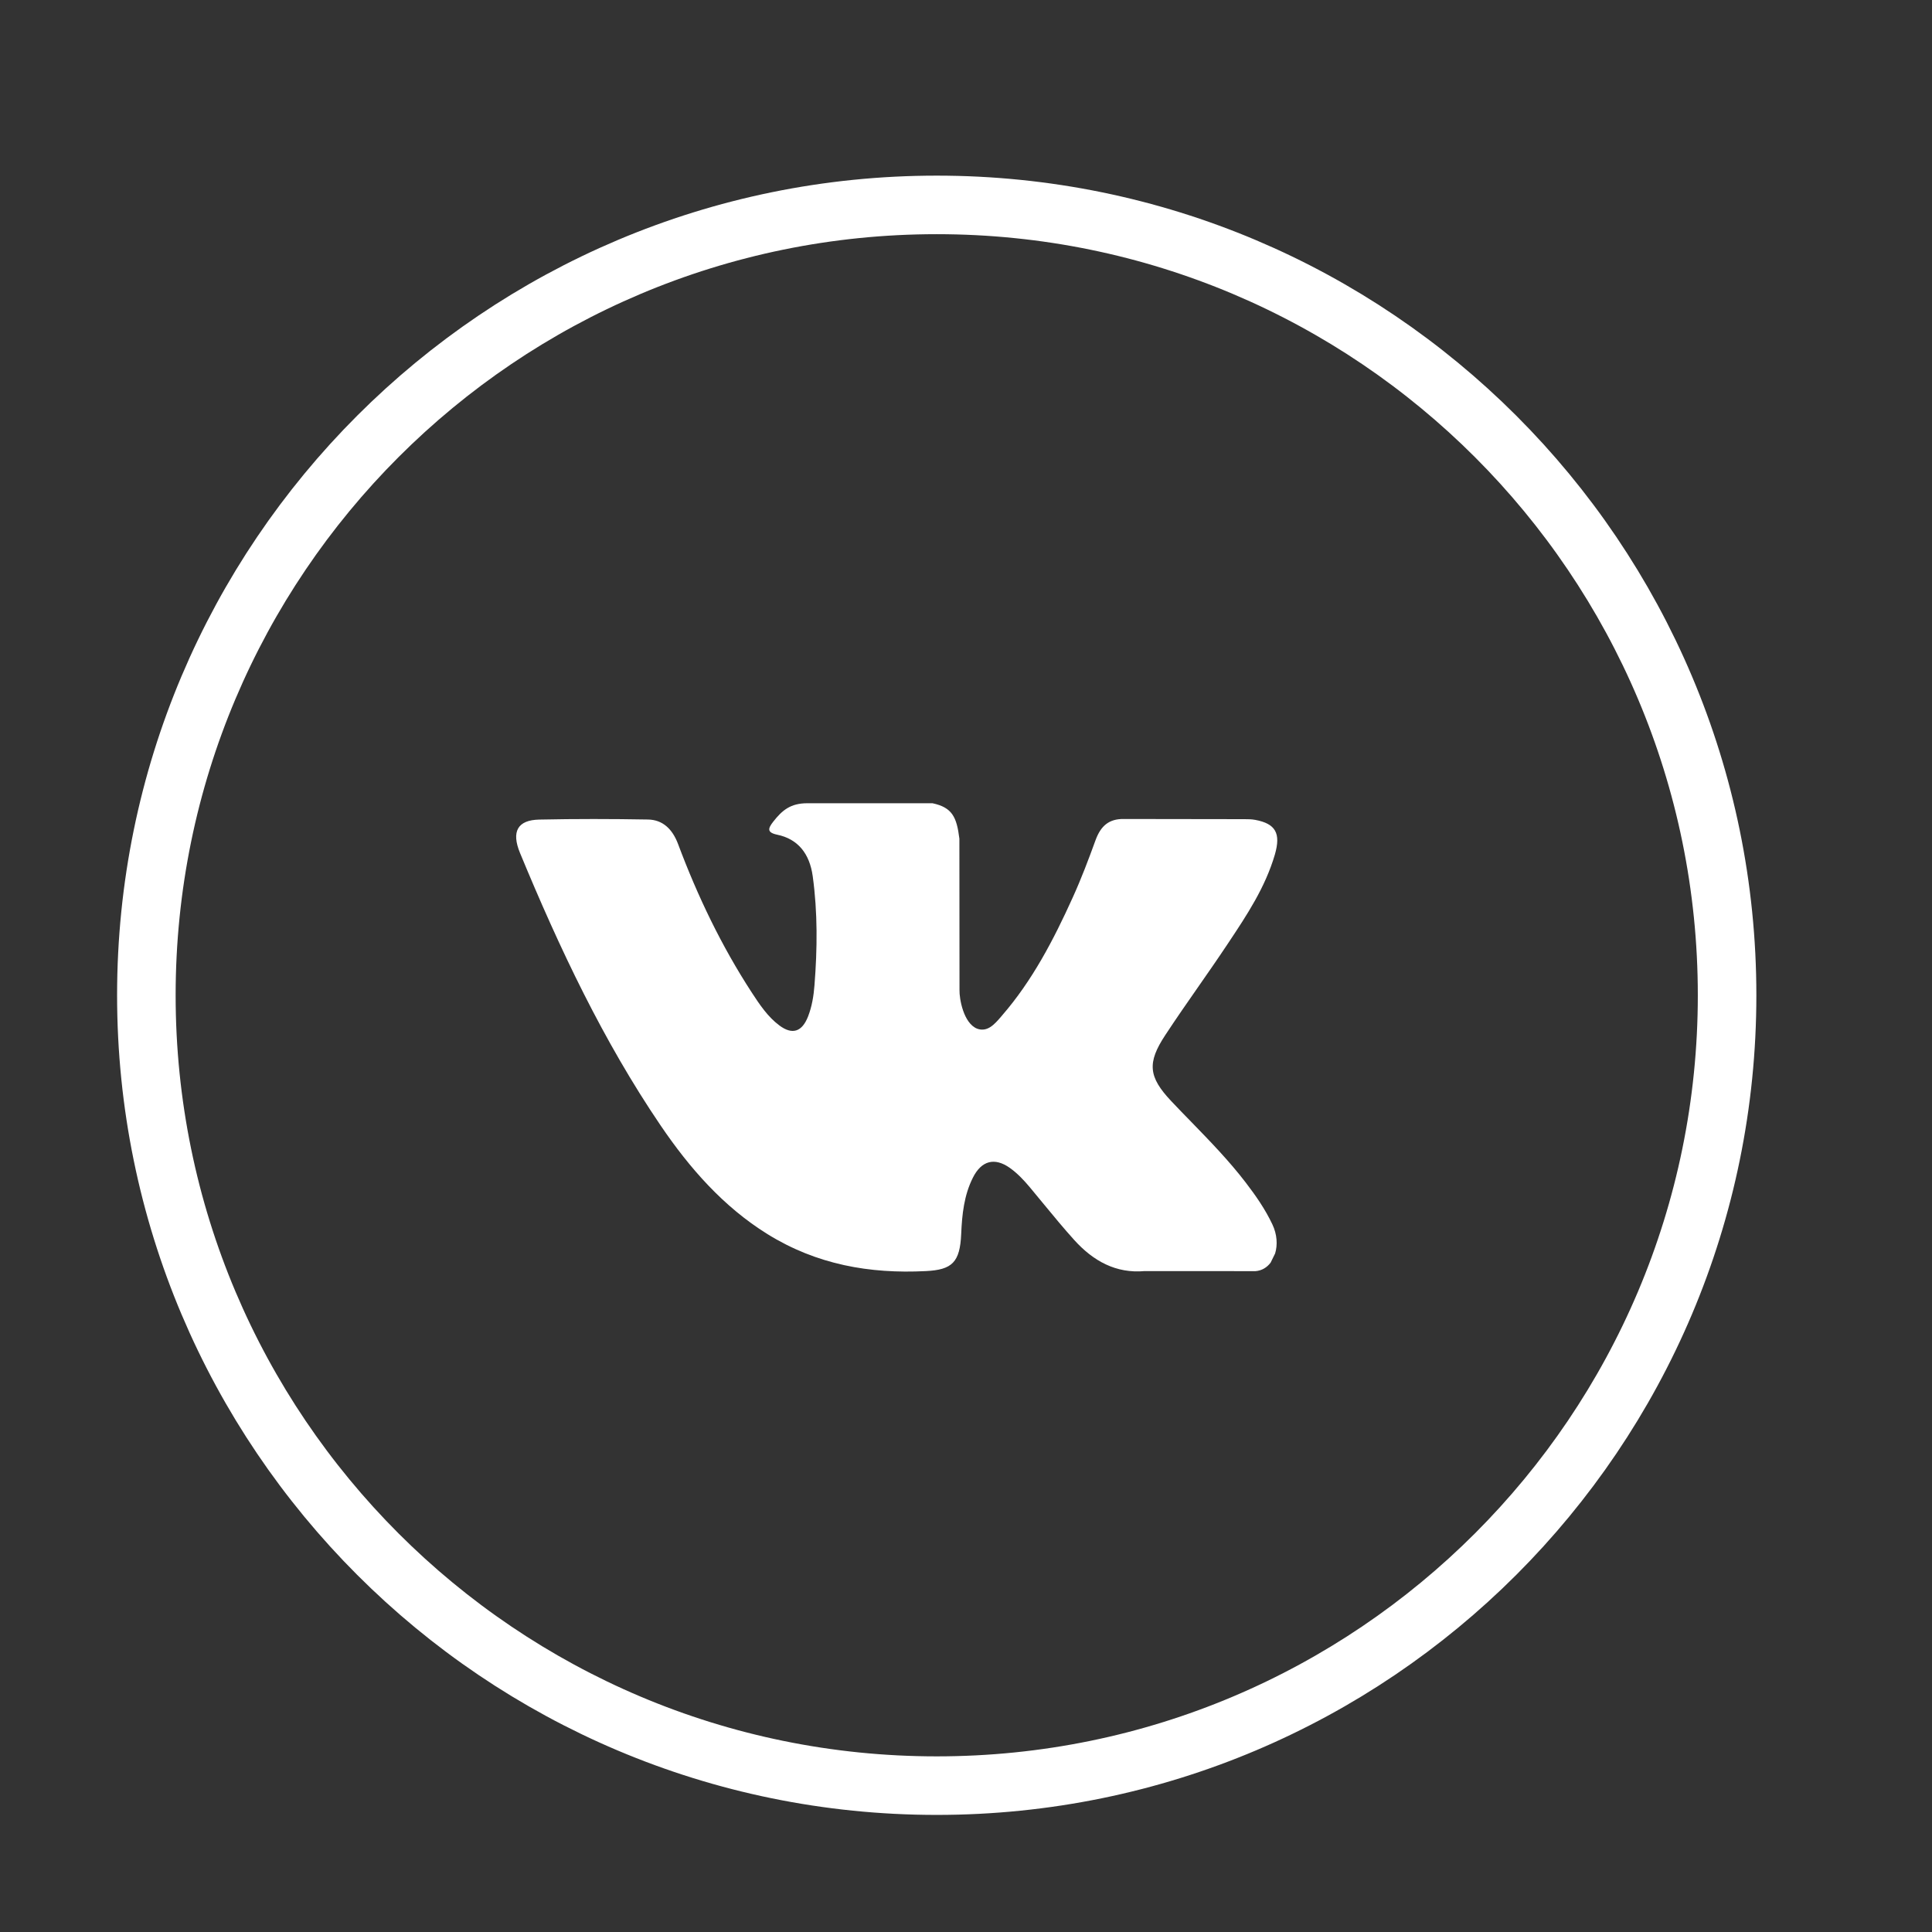
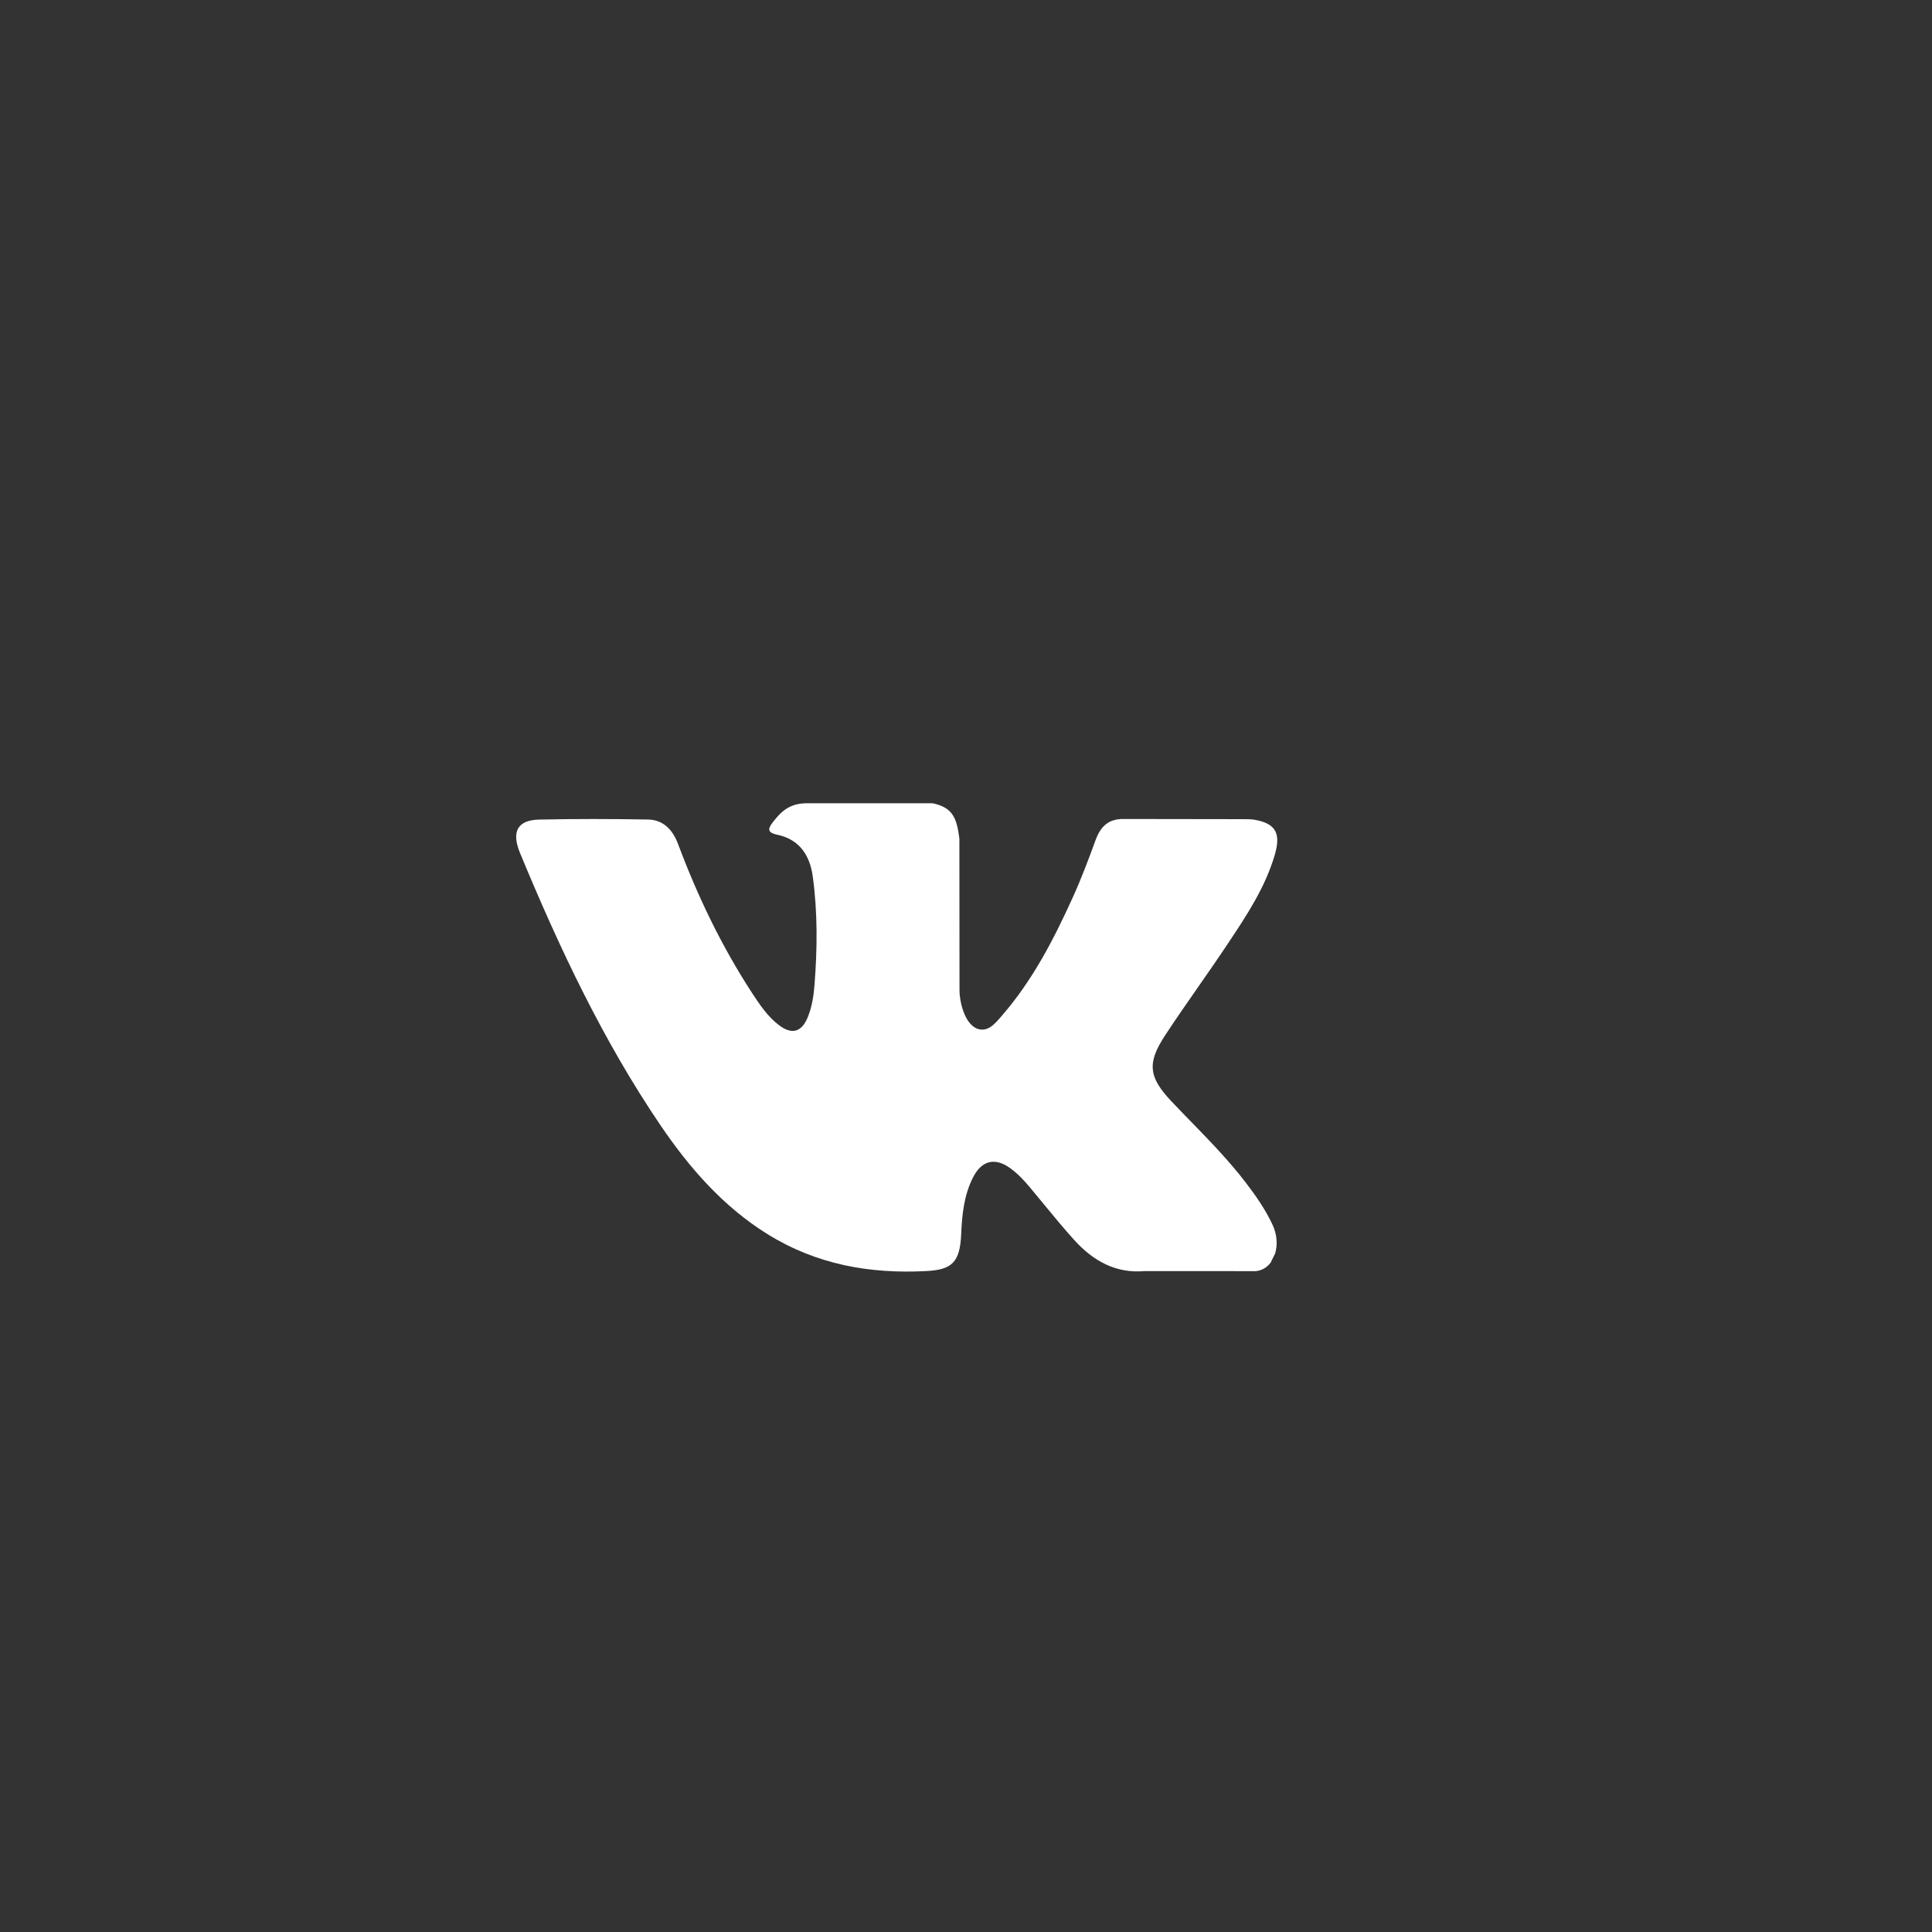
<svg xmlns="http://www.w3.org/2000/svg" width="33" height="33" viewBox="0 0 33 33" fill="none">
  <rect x="0" y="0" width="33" height="33" fill="#333333" stroke="none" />
-   <path d="M29.5 17C29.5 24.456 23.456 30.5 16 30.5C8.544 30.5 2.5 24.456 2.5 17C2.5 9.544 8.544 3.5 16 3.5C23.456 3.5 29.5 9.544 29.5 17Z" stroke="white" />
  <path fill-rule="evenodd" clip-rule="evenodd" d="M20.352 19.167C20.235 19.048 20.119 18.928 20.004 18.806C19.616 18.394 19.591 18.154 19.904 17.68C20.086 17.403 20.275 17.131 20.464 16.86C20.629 16.623 20.795 16.385 20.956 16.143C20.967 16.126 20.979 16.109 20.99 16.092C21.3 15.626 21.611 15.157 21.775 14.599C21.882 14.231 21.787 14.069 21.44 14.004C21.38 13.993 21.318 13.992 21.257 13.992L19.197 13.989C18.943 13.985 18.803 14.105 18.713 14.35C18.593 14.681 18.468 15.011 18.323 15.33C17.996 16.053 17.631 16.752 17.117 17.344C17.11 17.352 17.103 17.36 17.096 17.369C16.988 17.494 16.867 17.634 16.691 17.571C16.455 17.477 16.385 17.054 16.389 16.911L16.387 14.325C16.341 13.956 16.265 13.792 15.928 13.72L13.789 13.72C13.503 13.72 13.36 13.84 13.208 14.034C13.12 14.147 13.093 14.219 13.274 14.257C13.629 14.33 13.829 14.58 13.882 14.967C13.967 15.586 13.961 16.207 13.912 16.828C13.898 17.009 13.869 17.19 13.803 17.36C13.7 17.626 13.533 17.68 13.313 17.516C13.114 17.368 12.975 17.159 12.838 16.949C12.325 16.16 11.916 15.31 11.582 14.417C11.485 14.159 11.319 14.002 11.067 13.998C10.449 13.987 9.831 13.986 9.213 13.999C8.841 14.006 8.731 14.202 8.882 14.569C9.555 16.197 10.304 17.78 11.282 19.221C11.784 19.961 12.361 20.614 13.105 21.077C13.949 21.602 14.858 21.76 15.815 21.711C16.263 21.689 16.397 21.562 16.418 21.076C16.432 20.744 16.467 20.413 16.618 20.115C16.765 19.822 16.99 19.766 17.248 19.948C17.377 20.04 17.486 20.155 17.589 20.278C17.672 20.377 17.755 20.478 17.837 20.578C18.004 20.781 18.171 20.983 18.346 21.177C18.674 21.541 19.063 21.755 19.552 21.711L21.445 21.712C21.552 21.704 21.64 21.65 21.703 21.567C21.729 21.515 21.755 21.463 21.78 21.41C21.824 21.265 21.815 21.085 21.733 20.913C21.61 20.653 21.449 20.422 21.278 20.199C20.994 19.828 20.673 19.498 20.352 19.167Z" fill="white" />
</svg>